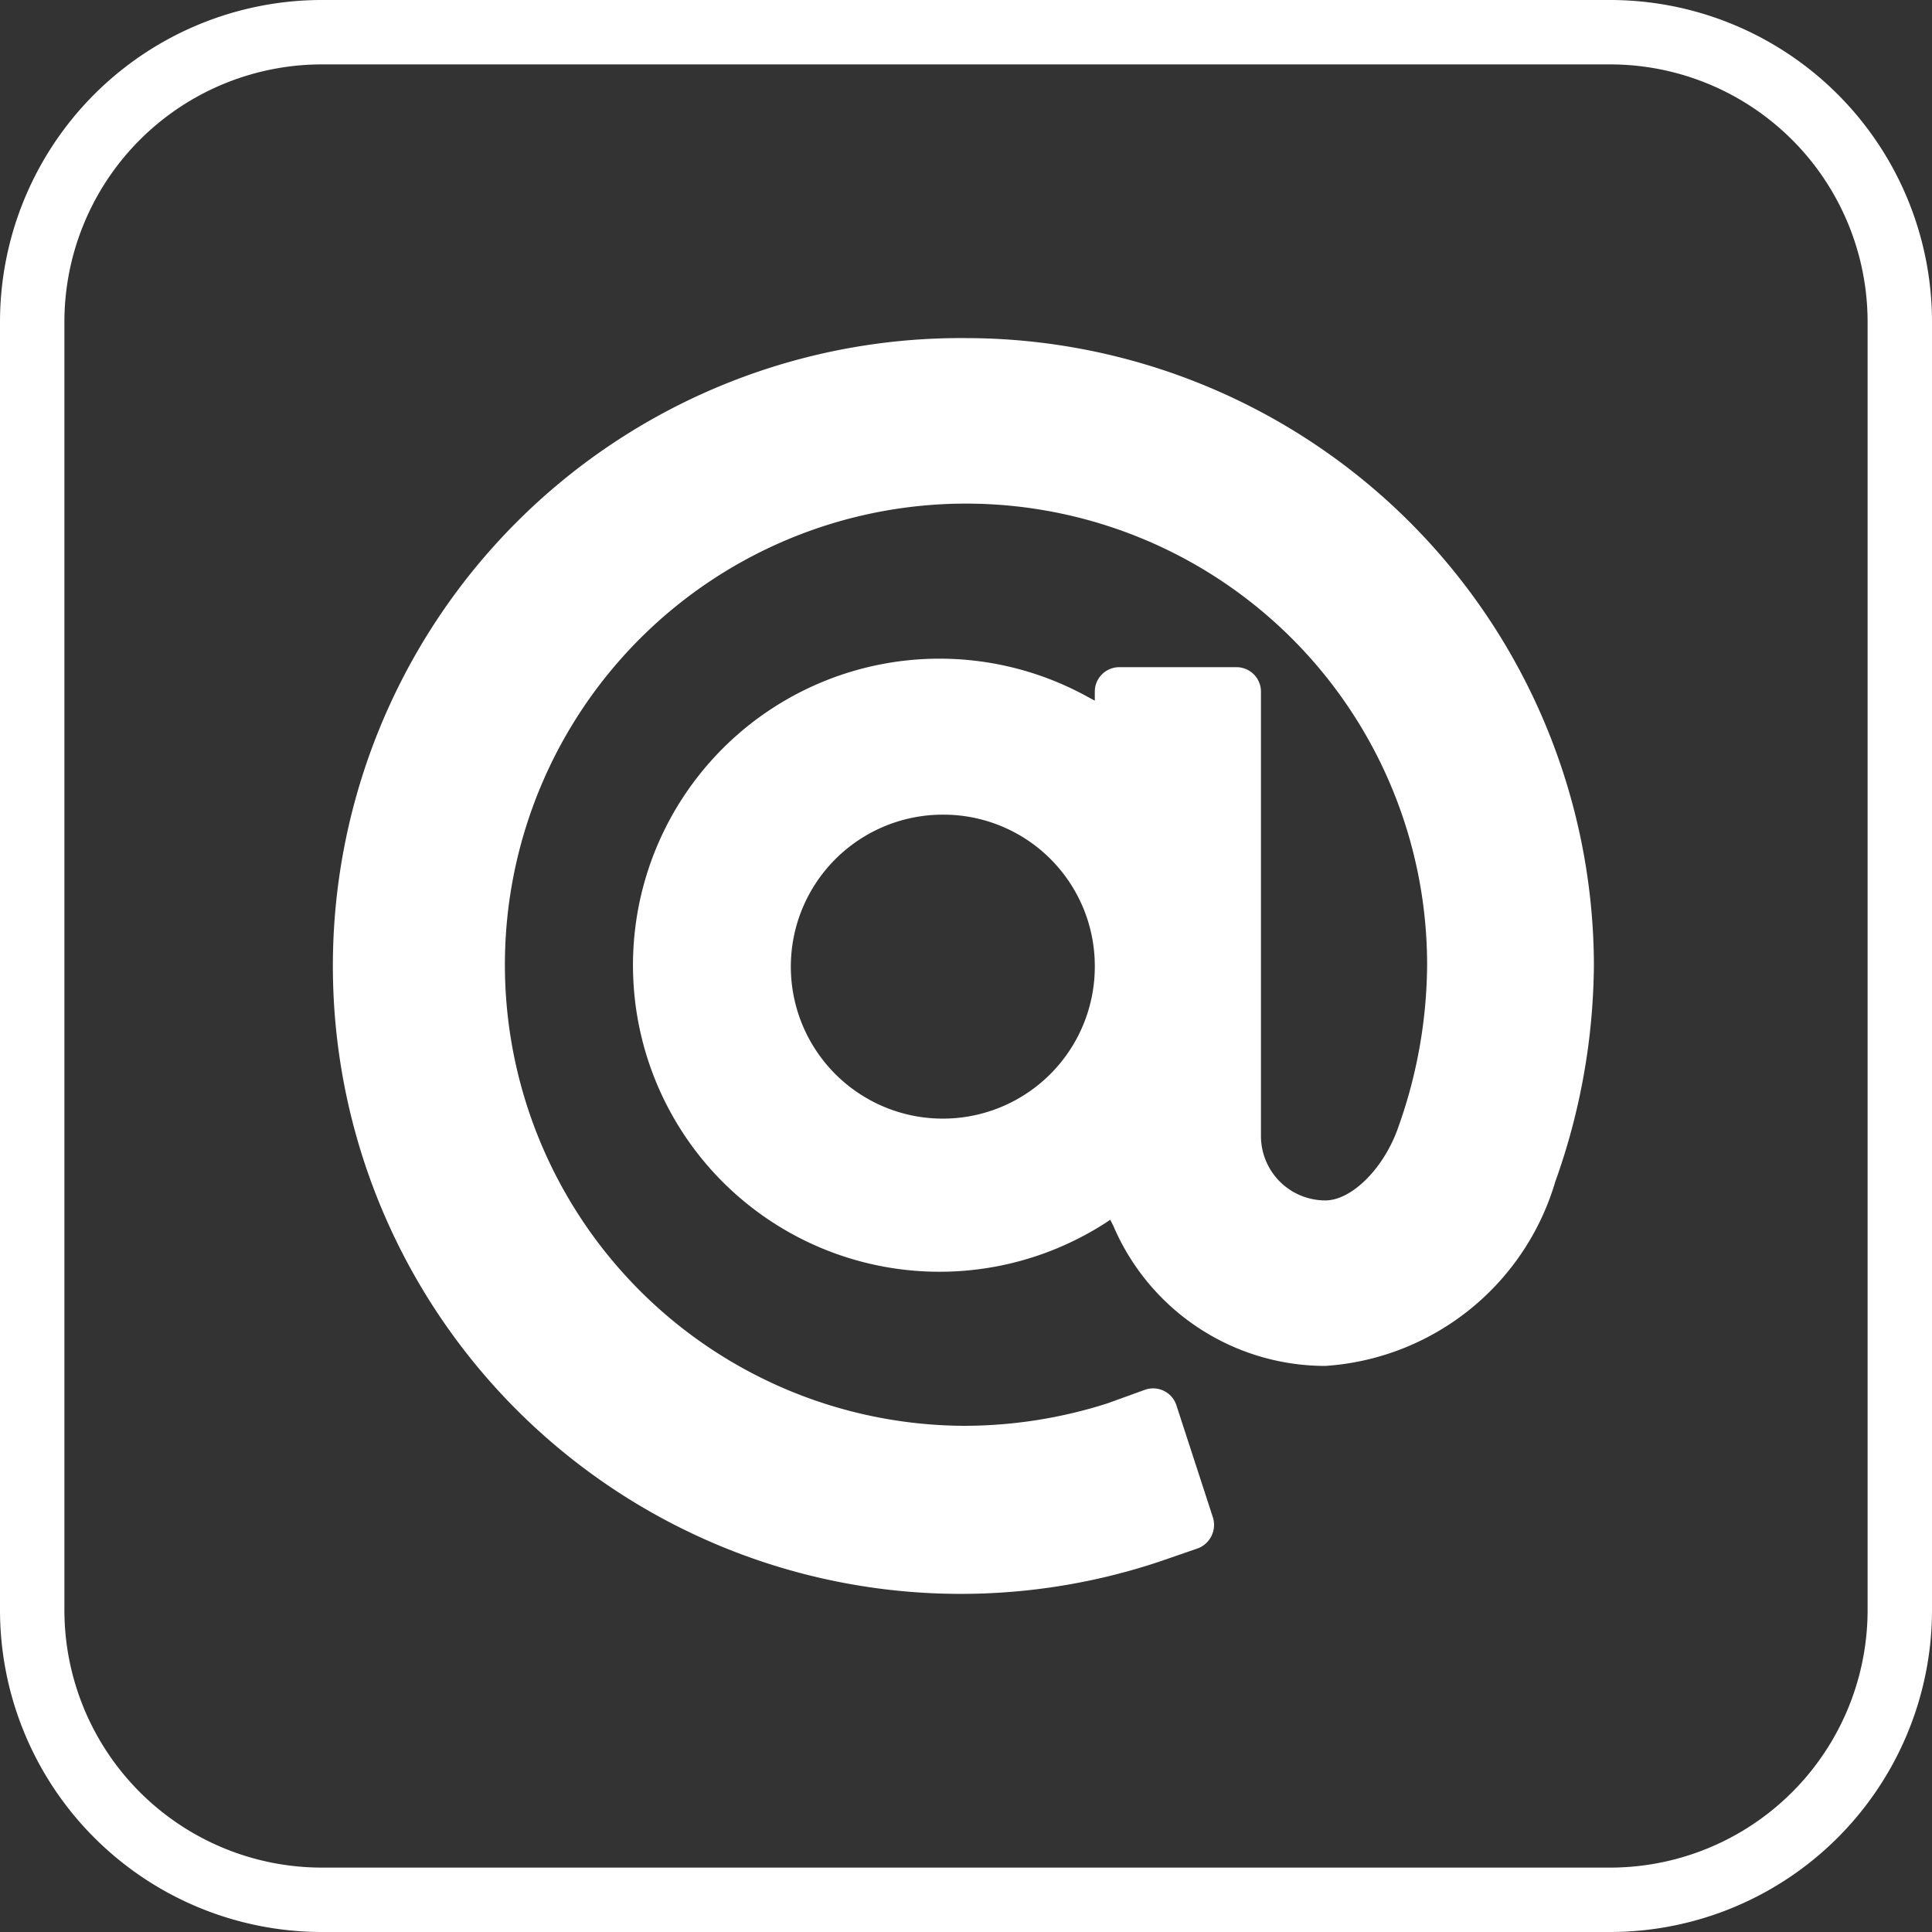
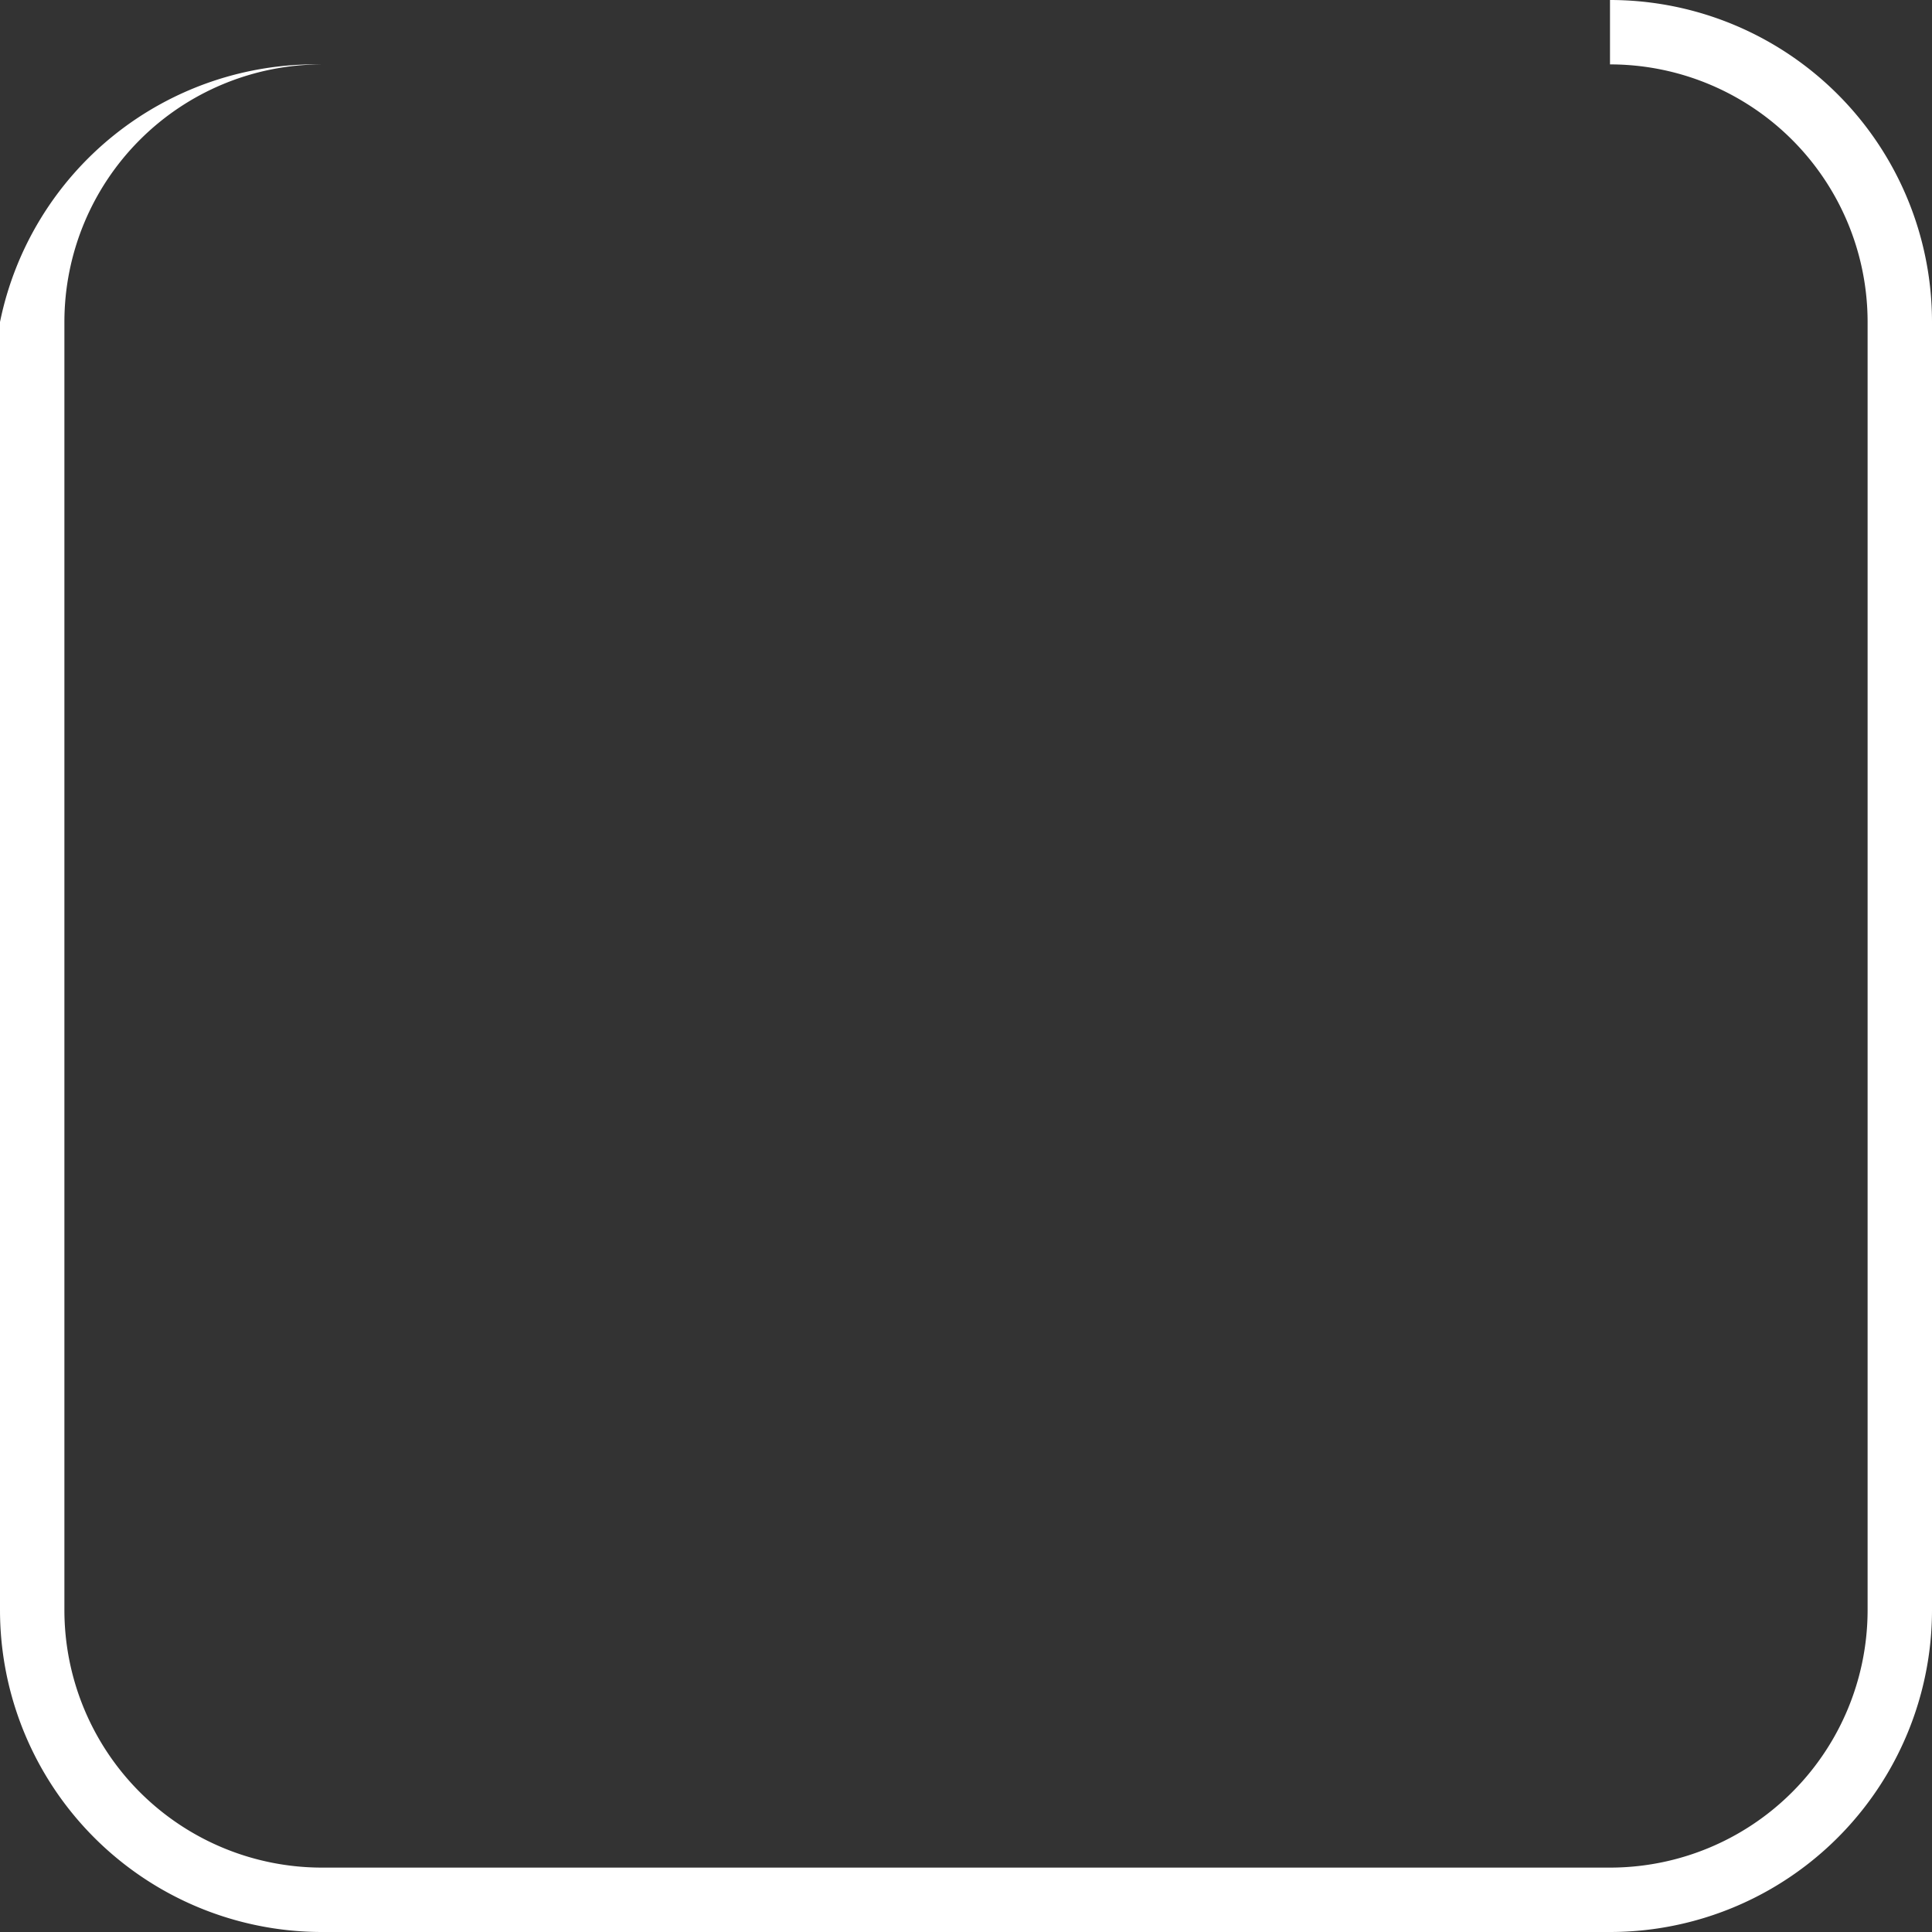
<svg xmlns="http://www.w3.org/2000/svg" viewBox="0 0 30 30" width="30" height="30">
  <rect x="0" y="0" width="30" height="30" fill="#333333" stroke="none" />
  <defs>
    <style>.cls-1{fill:#ffffff;}</style>
  </defs>
  <title>icon-util-lineat</title>
  <g id="レイヤー_2" data-name="レイヤー 2">
    <g id="レイヤー_1-2" data-name="レイヤー 1">
-       <path class="cls-1" d="M25,1a4,4,0,0,1,4,4V25a4,4,0,0,1-4,4H5a4,4,0,0,1-4-4V5A4,4,0,0,1,5,1H25m0-1H5A5,5,0,0,0,0,5V25a5,5,0,0,0,5,5H25a5,5,0,0,0,5-5V5a5,5,0,0,0-5-5Z" />
-       <path class="cls-1" d="M15,5.25a9.75,9.75,0,1,0,3,19l.58-.2a.39.39,0,0,0,.25-.5l-.56-1.72a.38.38,0,0,0-.49-.25l-.58.21a7.32,7.32,0,0,1-2.23.35A7.16,7.16,0,1,1,22.16,15a7.61,7.61,0,0,1-.45,2.51c-.22.63-.72,1.13-1.13,1.13a1,1,0,0,1-1-1V10.75a.38.38,0,0,0-.39-.39H17.38a.38.38,0,0,0-.38.37v.15l-.13-.07A4.76,4.76,0,1,0,17.15,19l.09-.06.05.1a3.58,3.58,0,0,0,3.29,2.17,4,4,0,0,0,3.57-2.86,10.16,10.16,0,0,0,.6-3.37A9.76,9.76,0,0,0,15,5.25ZM17,15a2.36,2.36,0,1,1-2.35-2.35A2.35,2.35,0,0,1,17,15Z" />
+       <path class="cls-1" d="M25,1a4,4,0,0,1,4,4V25a4,4,0,0,1-4,4H5a4,4,0,0,1-4-4V5A4,4,0,0,1,5,1H25H5A5,5,0,0,0,0,5V25a5,5,0,0,0,5,5H25a5,5,0,0,0,5-5V5a5,5,0,0,0-5-5Z" />
    </g>
  </g>
</svg>